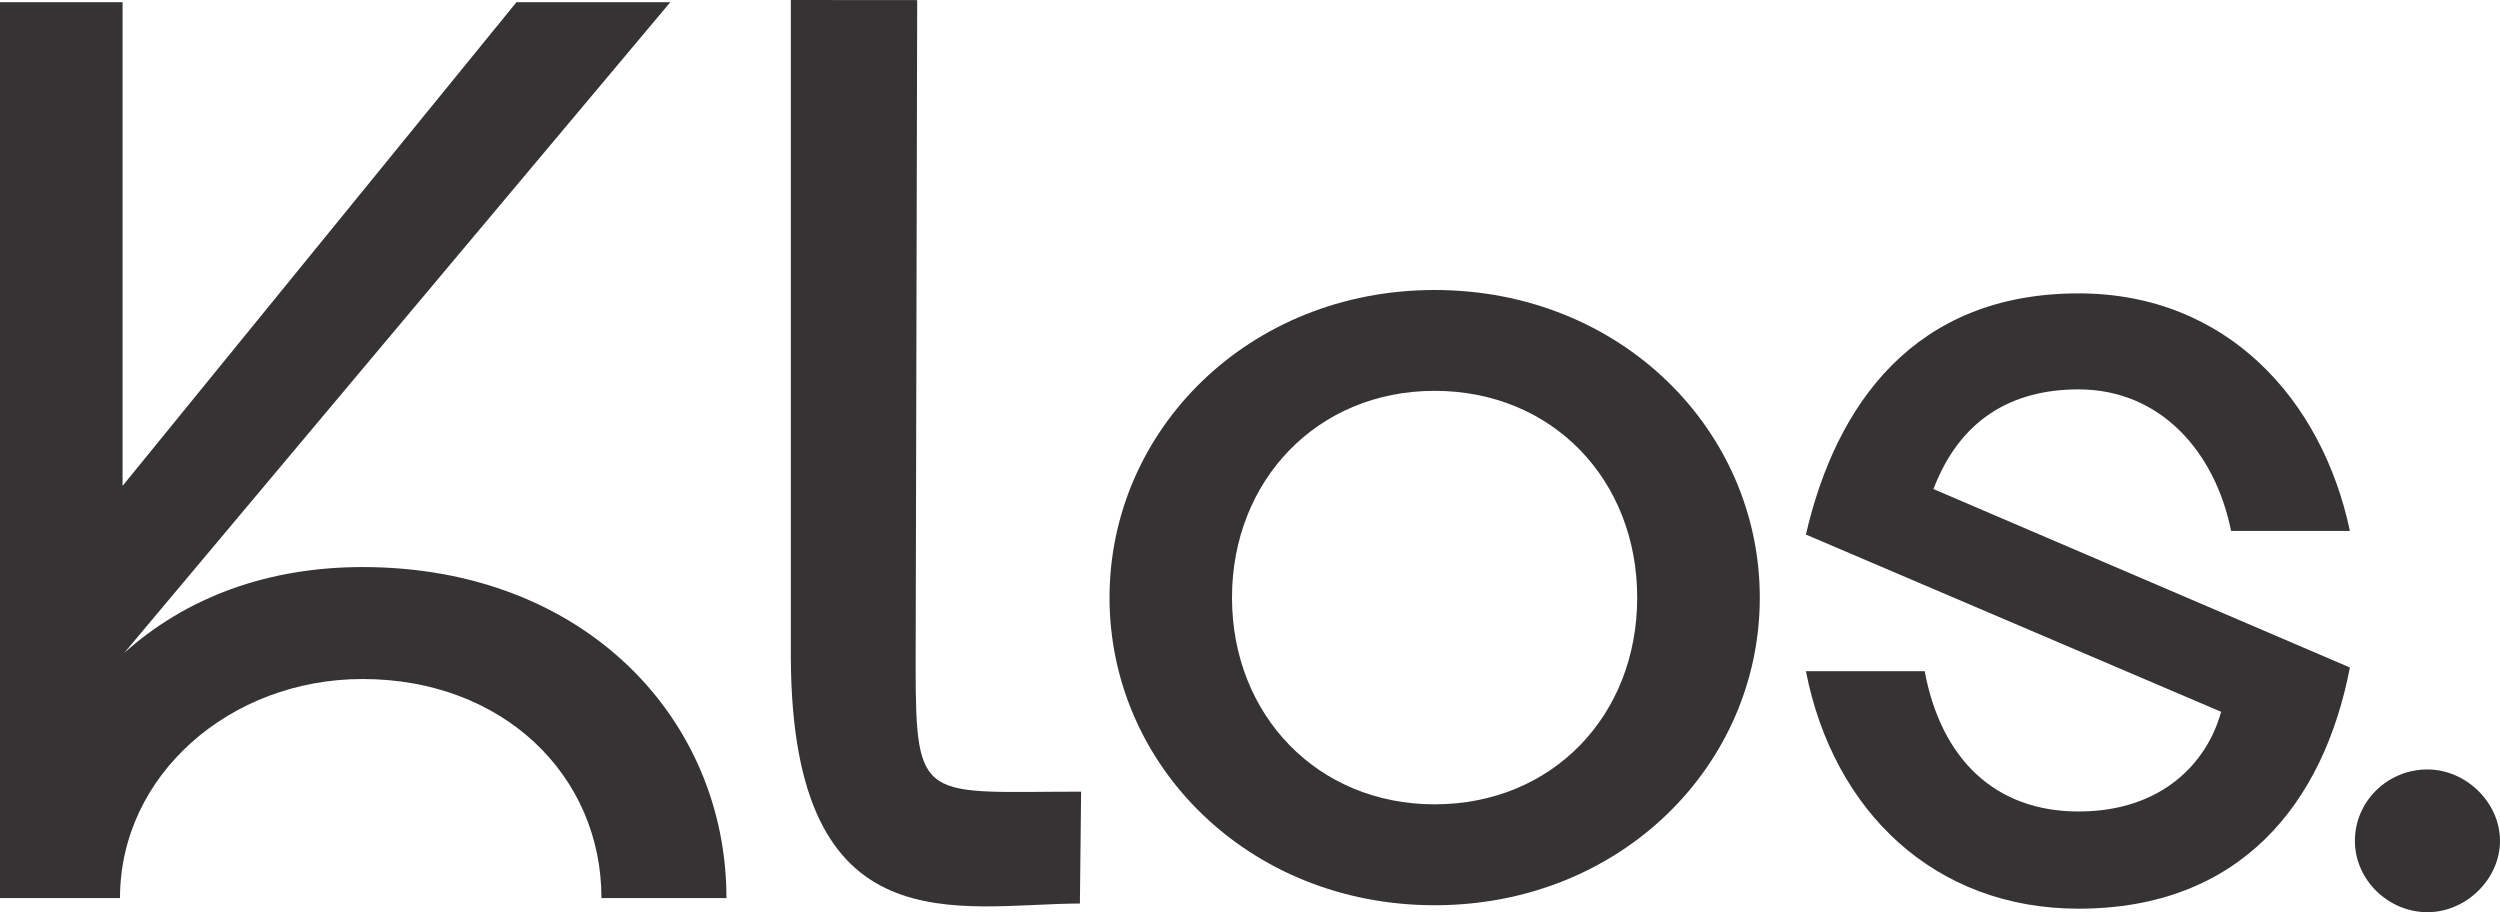
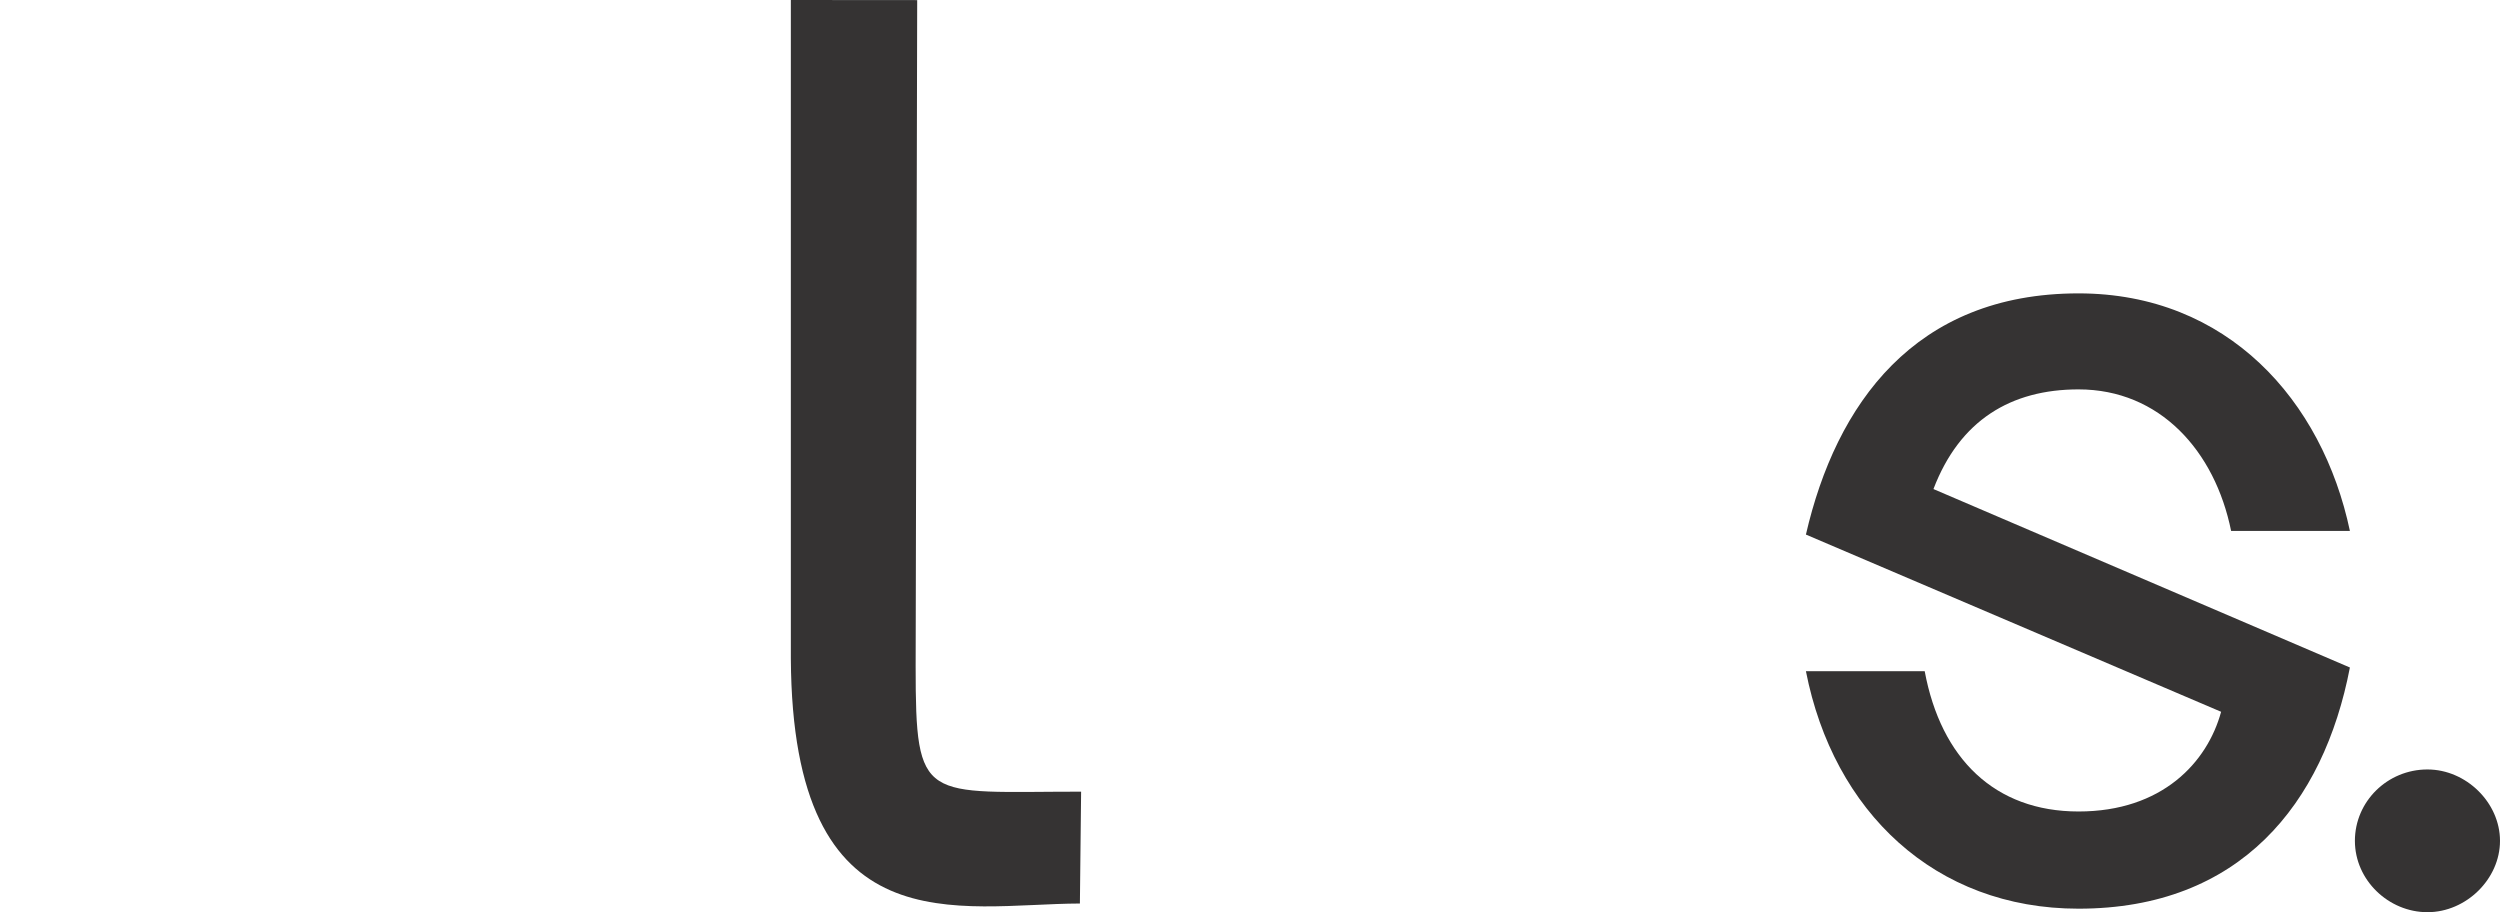
<svg xmlns="http://www.w3.org/2000/svg" width="74" height="27" viewBox="0 0 74 27" fill="none">
  <g clip-path="url(#clip0_840_3849)">
    <path d="M23.409 19.489V0L27.149 0.003L27.103 19.72C27.103 23.818 27.322 23.433 32.001 23.433L31.965 26.744C28.376 26.756 23.454 28.119 23.409 19.488V19.489Z" fill="#353333" />
-     <path d="M19.84 0.066L3.641 19.369L3.626 19.372C5.512 17.659 7.956 16.785 10.733 16.785C17.322 16.785 21.503 21.301 21.503 26.583H17.803C17.803 22.941 14.879 20.099 10.733 20.099C6.809 20.099 3.552 22.94 3.552 26.583H0V0.066H3.628V14.382L15.287 0.066H19.84Z" fill="#353333" />
-     <path d="M52.09 17.69C52.09 22.643 47.981 26.795 42.466 26.795C36.95 26.795 32.842 22.643 32.842 17.69C32.842 12.737 36.952 8.584 42.466 8.584C47.98 8.584 52.09 12.736 52.09 17.69ZM48.461 17.69C48.461 14.194 45.945 11.569 42.464 11.569C38.984 11.569 36.467 14.229 36.467 17.69C36.467 21.152 38.984 23.808 42.464 23.808C45.945 23.808 48.461 21.187 48.461 17.69Z" fill="#353333" />
    <path d="M66.041 15.715C65.561 13.347 63.932 11.526 61.525 11.526C59.525 11.526 58.008 12.437 57.23 14.476L69.557 19.758C68.779 23.8 66.299 26.897 61.525 26.897C57.268 26.897 54.269 24.02 53.455 19.867H56.971C57.453 22.454 59.044 24.02 61.525 24.02C64.006 24.02 65.338 22.562 65.745 21.069L53.455 15.823C54.344 11.964 56.675 8.684 61.525 8.684C65.931 8.684 68.742 11.853 69.557 15.715H66.04H66.041Z" fill="#353333" />
    <path d="M71.852 22.776C72.999 22.776 74 23.759 74 24.889C74 26.019 72.999 27.001 71.852 27.001C70.706 27.001 69.705 26.056 69.705 24.889C69.705 23.723 70.667 22.776 71.852 22.776Z" fill="#353333" />
  </g>
  <defs>
    <clipPath id="clip0_840_3849">
      <rect width="74" height="27" fill="white" />
    </clipPath>
  </defs>
</svg>